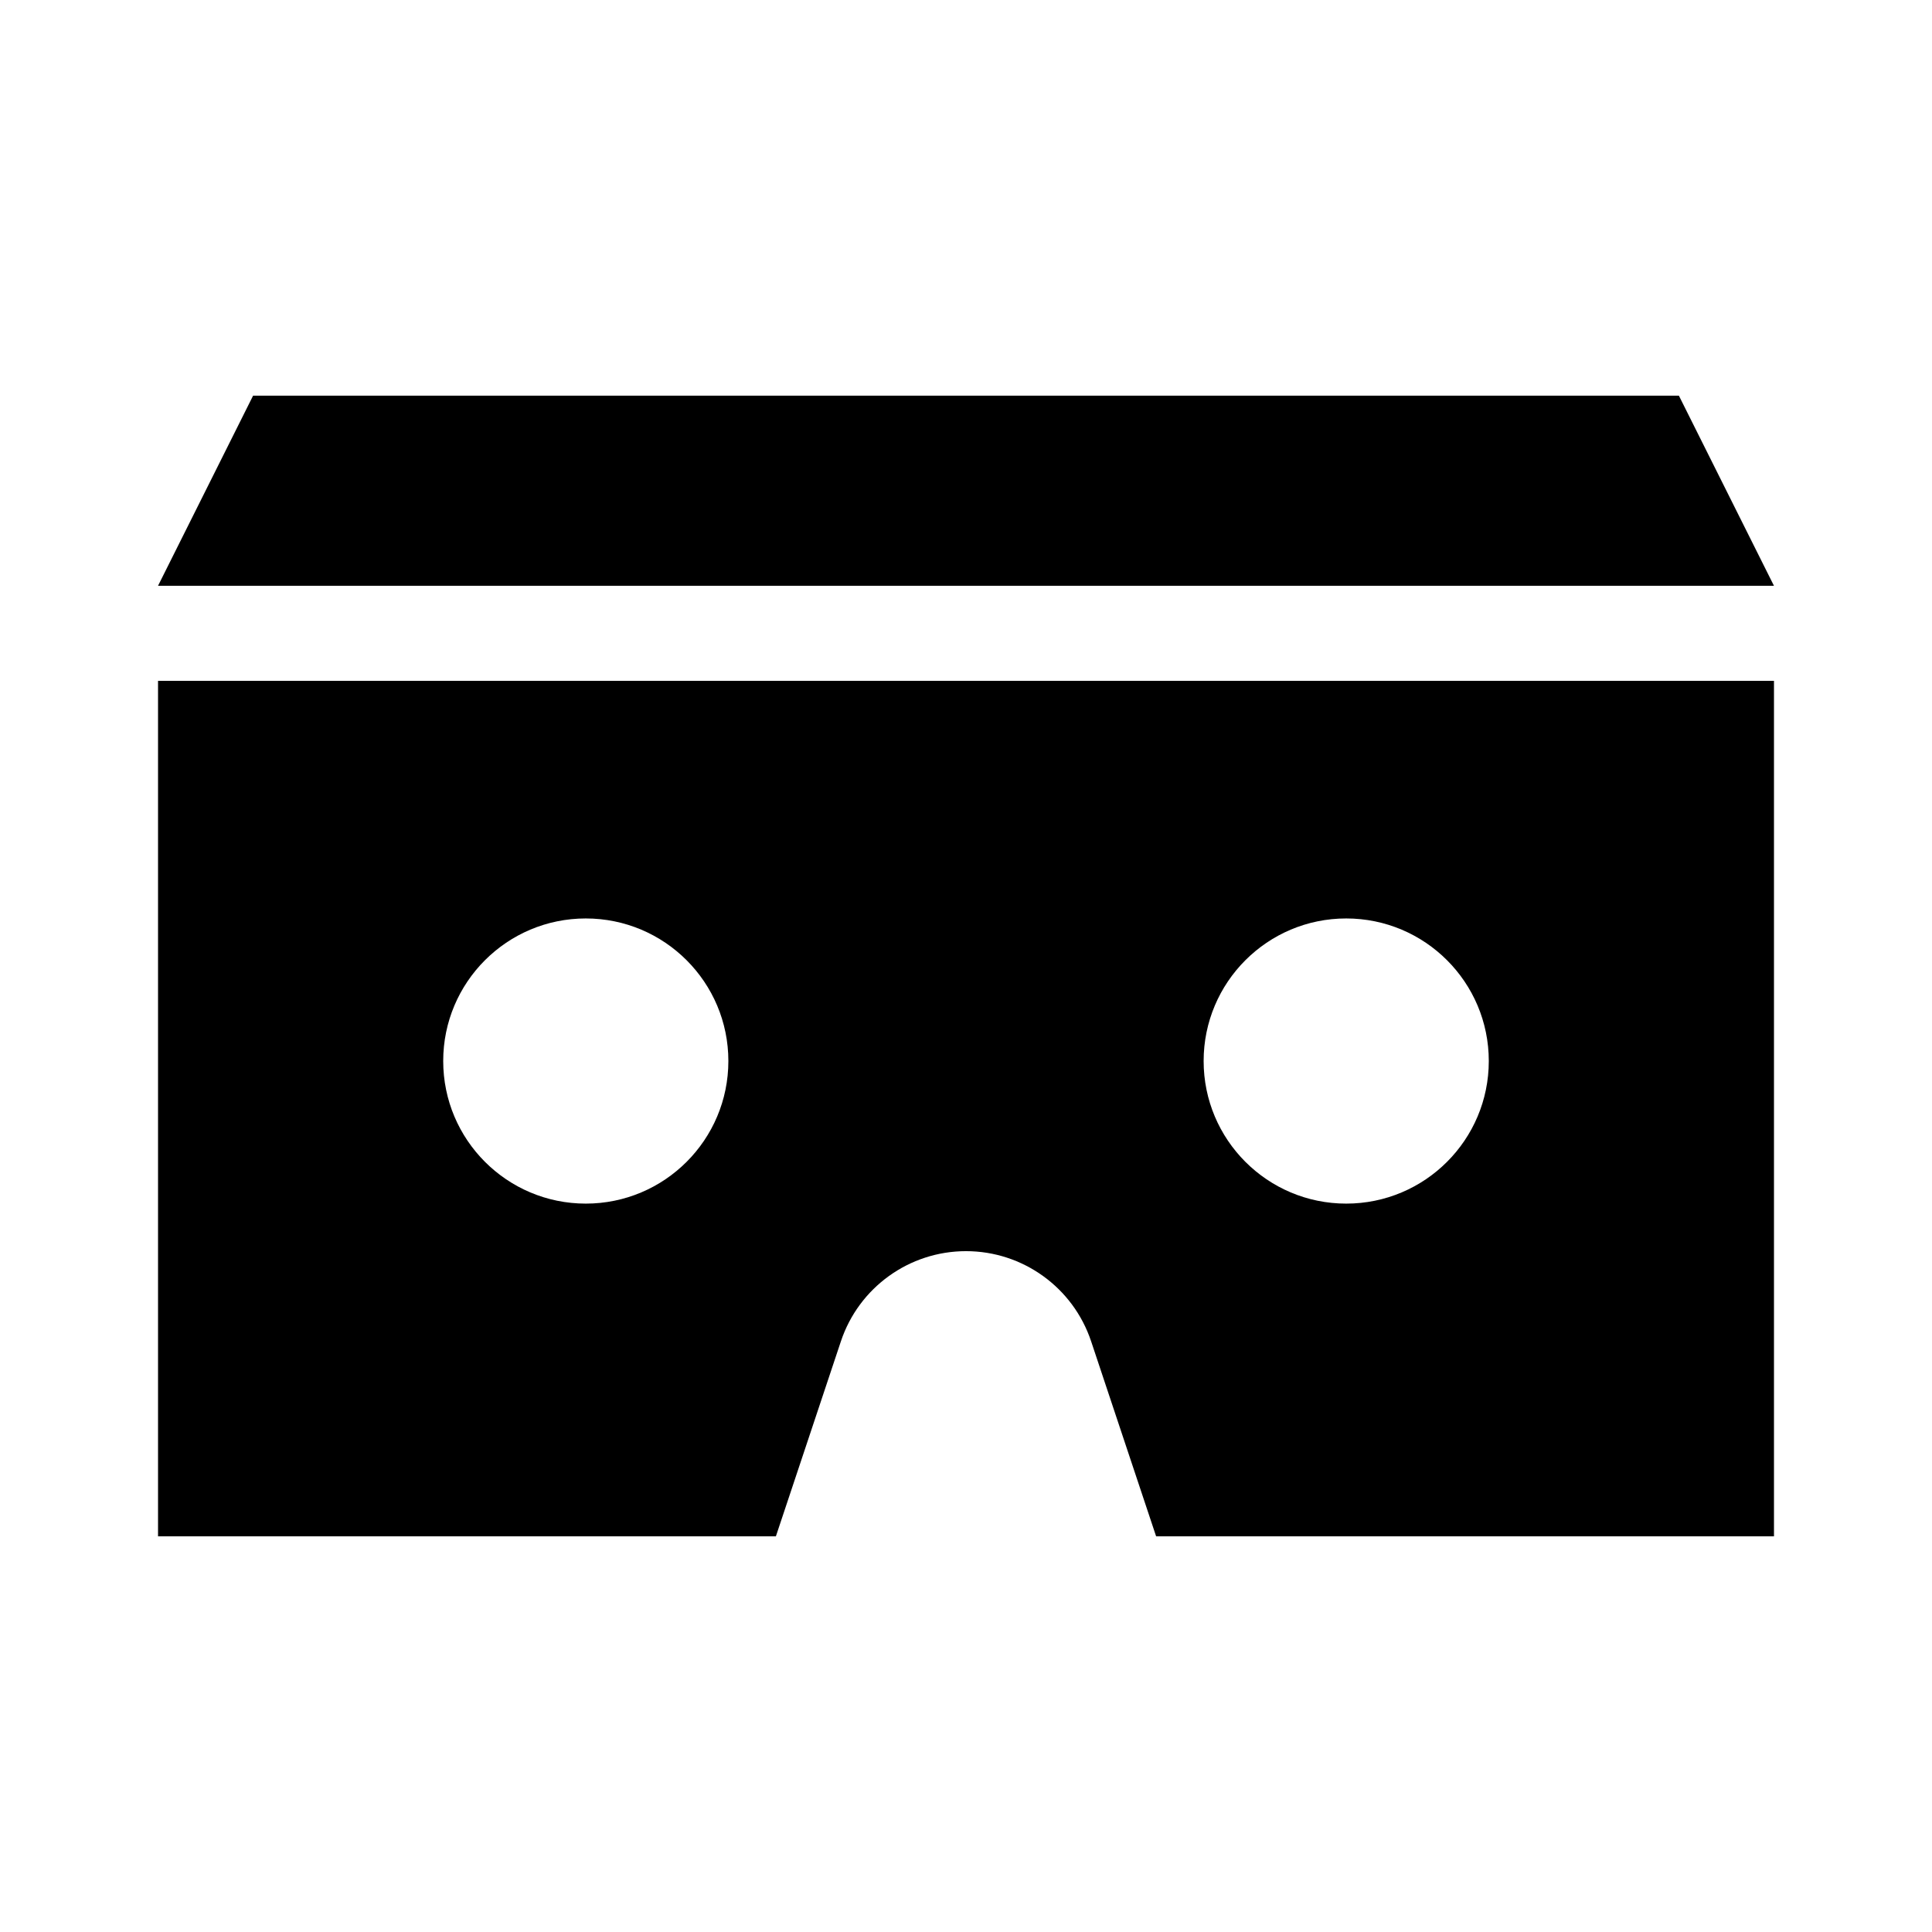
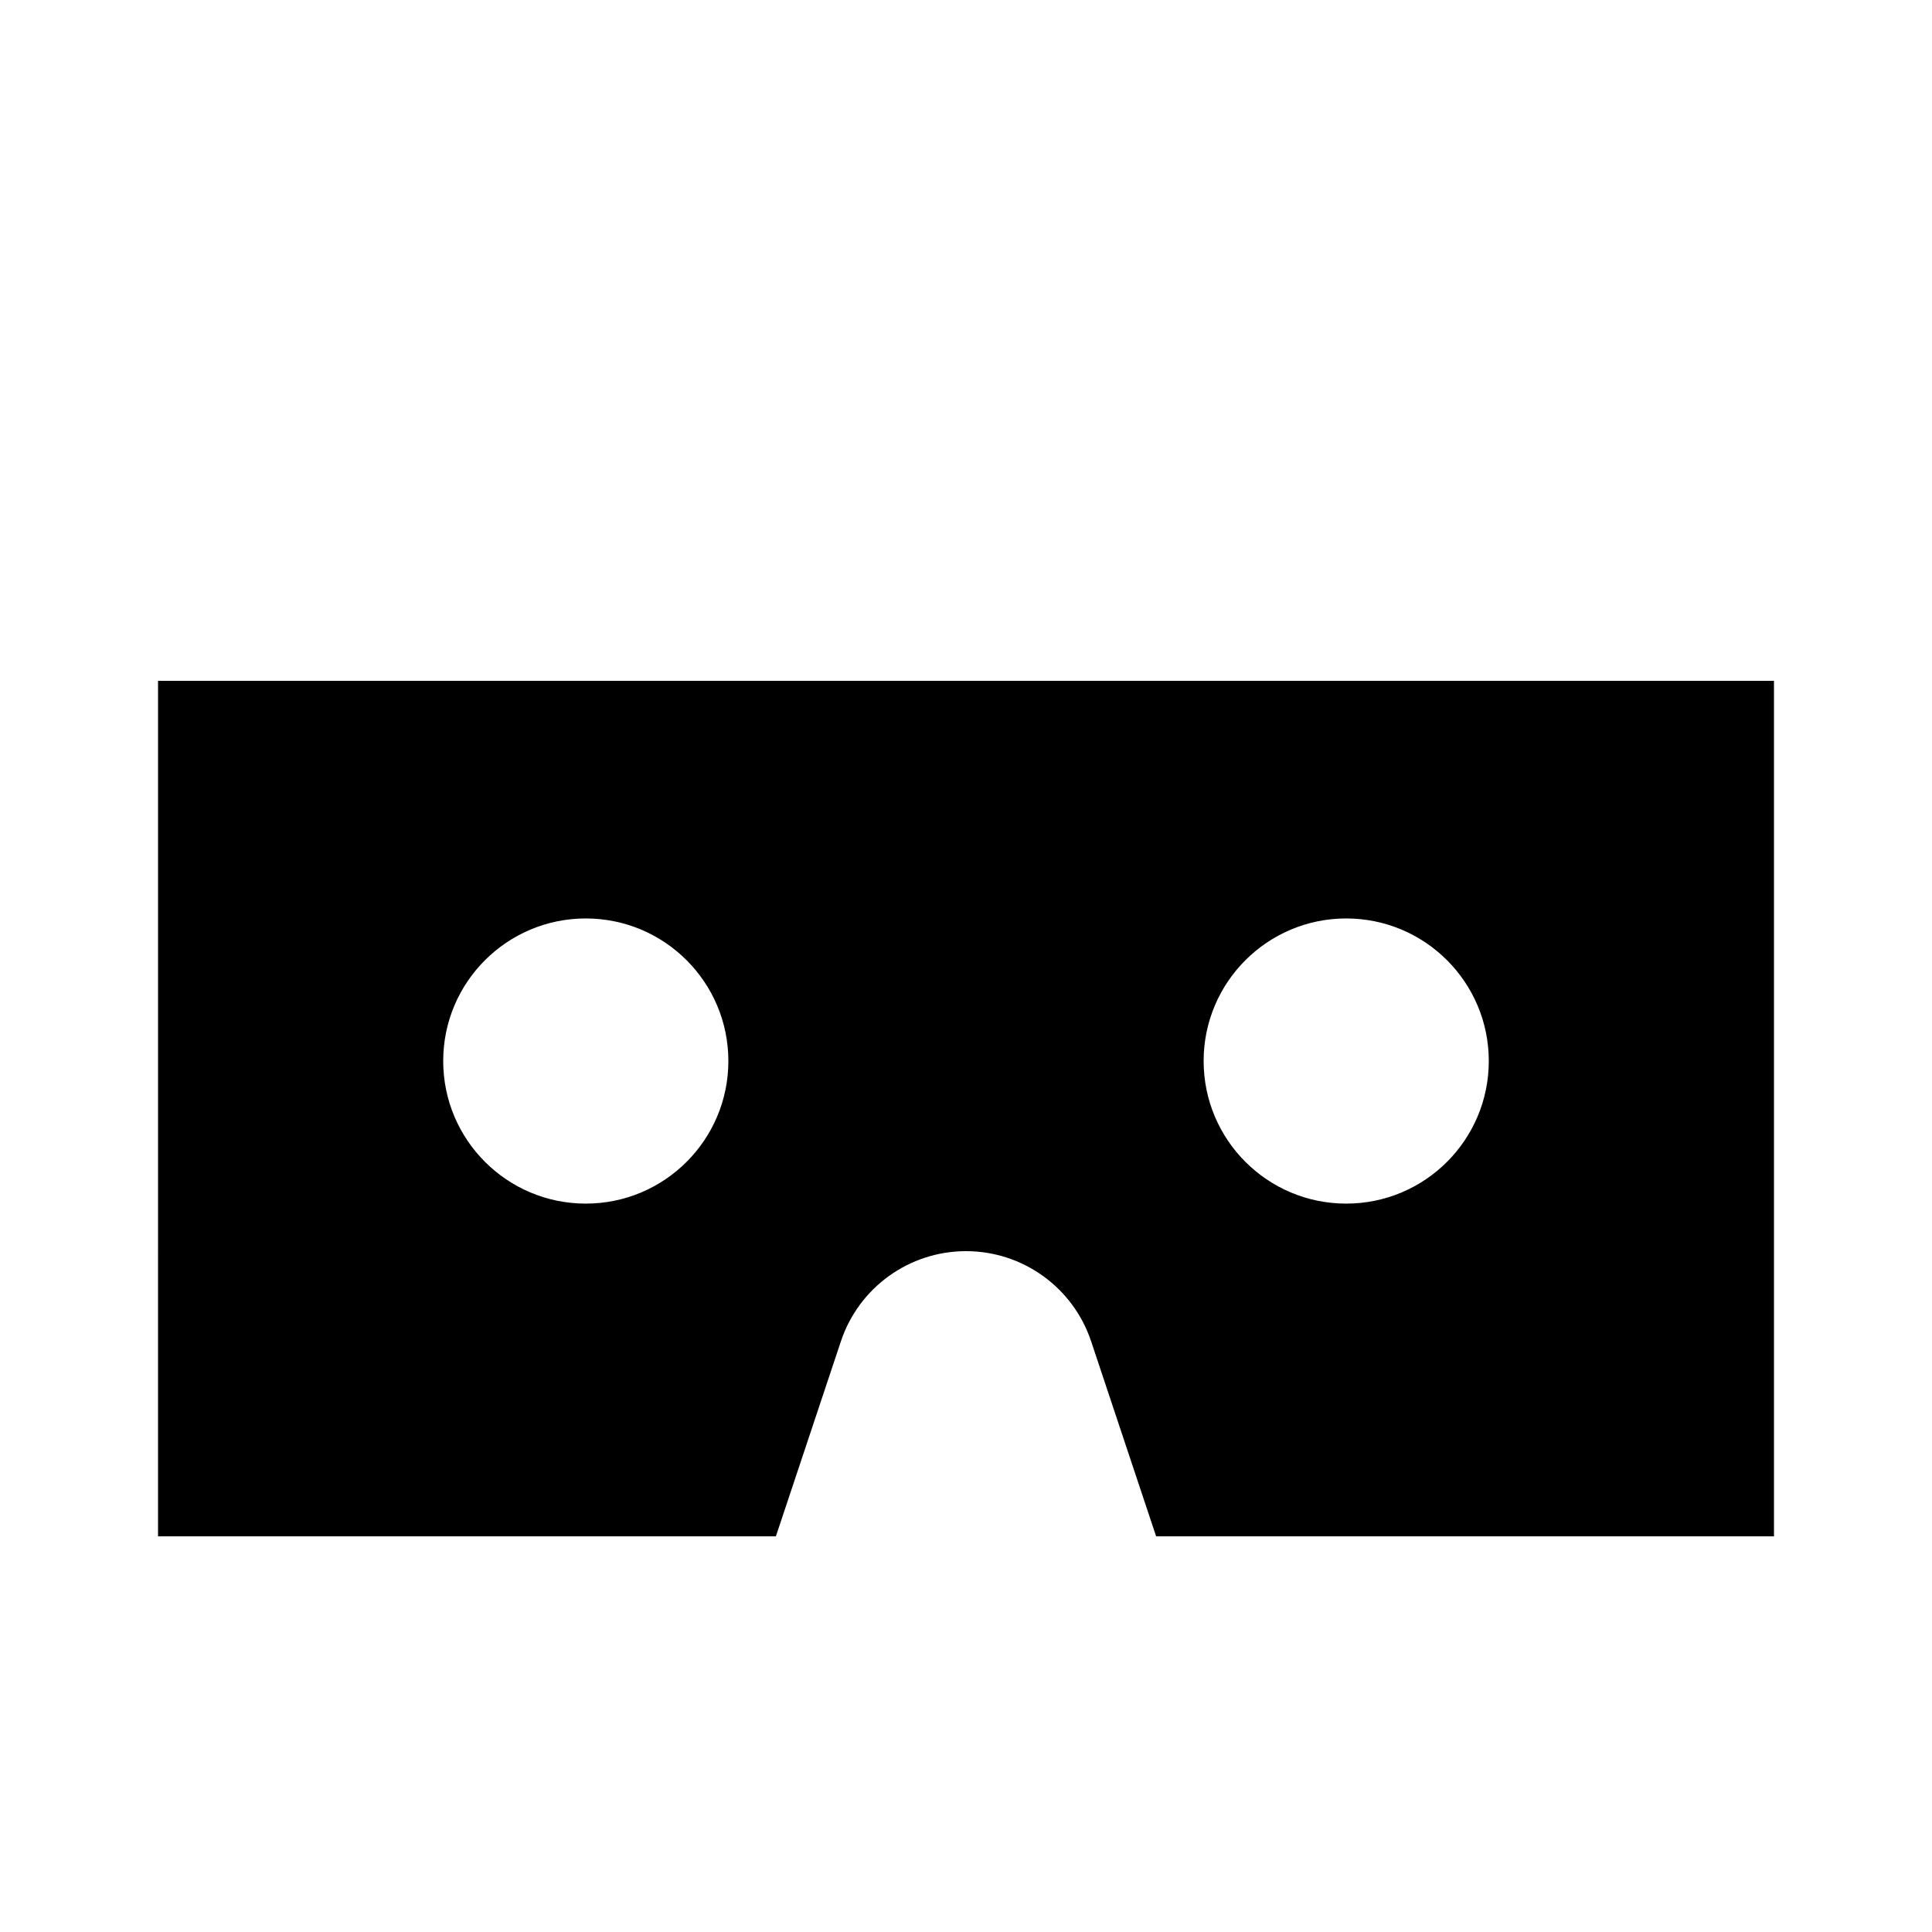
<svg xmlns="http://www.w3.org/2000/svg" fill="#000000" width="800px" height="800px" version="1.1" viewBox="144 144 512 512">
  <g>
    <path d="m185.88 551.14h163.74l17.227-51.676c4.754-14.266 18.109-23.895 33.156-23.895 15.043 0 28.398 9.629 33.156 23.895l17.223 51.676h163.74v-226.71h-428.24zm314.88-163.74c20.867 0 37.785 16.918 37.785 37.785s-16.918 37.785-37.785 37.785c-20.867 0-37.785-16.918-37.785-37.785s16.918-37.785 37.785-37.785zm-201.52 0c20.867 0 37.785 16.918 37.785 37.785s-16.918 37.785-37.785 37.785c-20.867 0-37.785-16.918-37.785-37.785-0.004-20.867 16.914-37.785 37.785-37.785z" />
-     <path d="m211.07 248.86-25.191 50.383h428.24l-25.191-50.383z" />
  </g>
</svg>